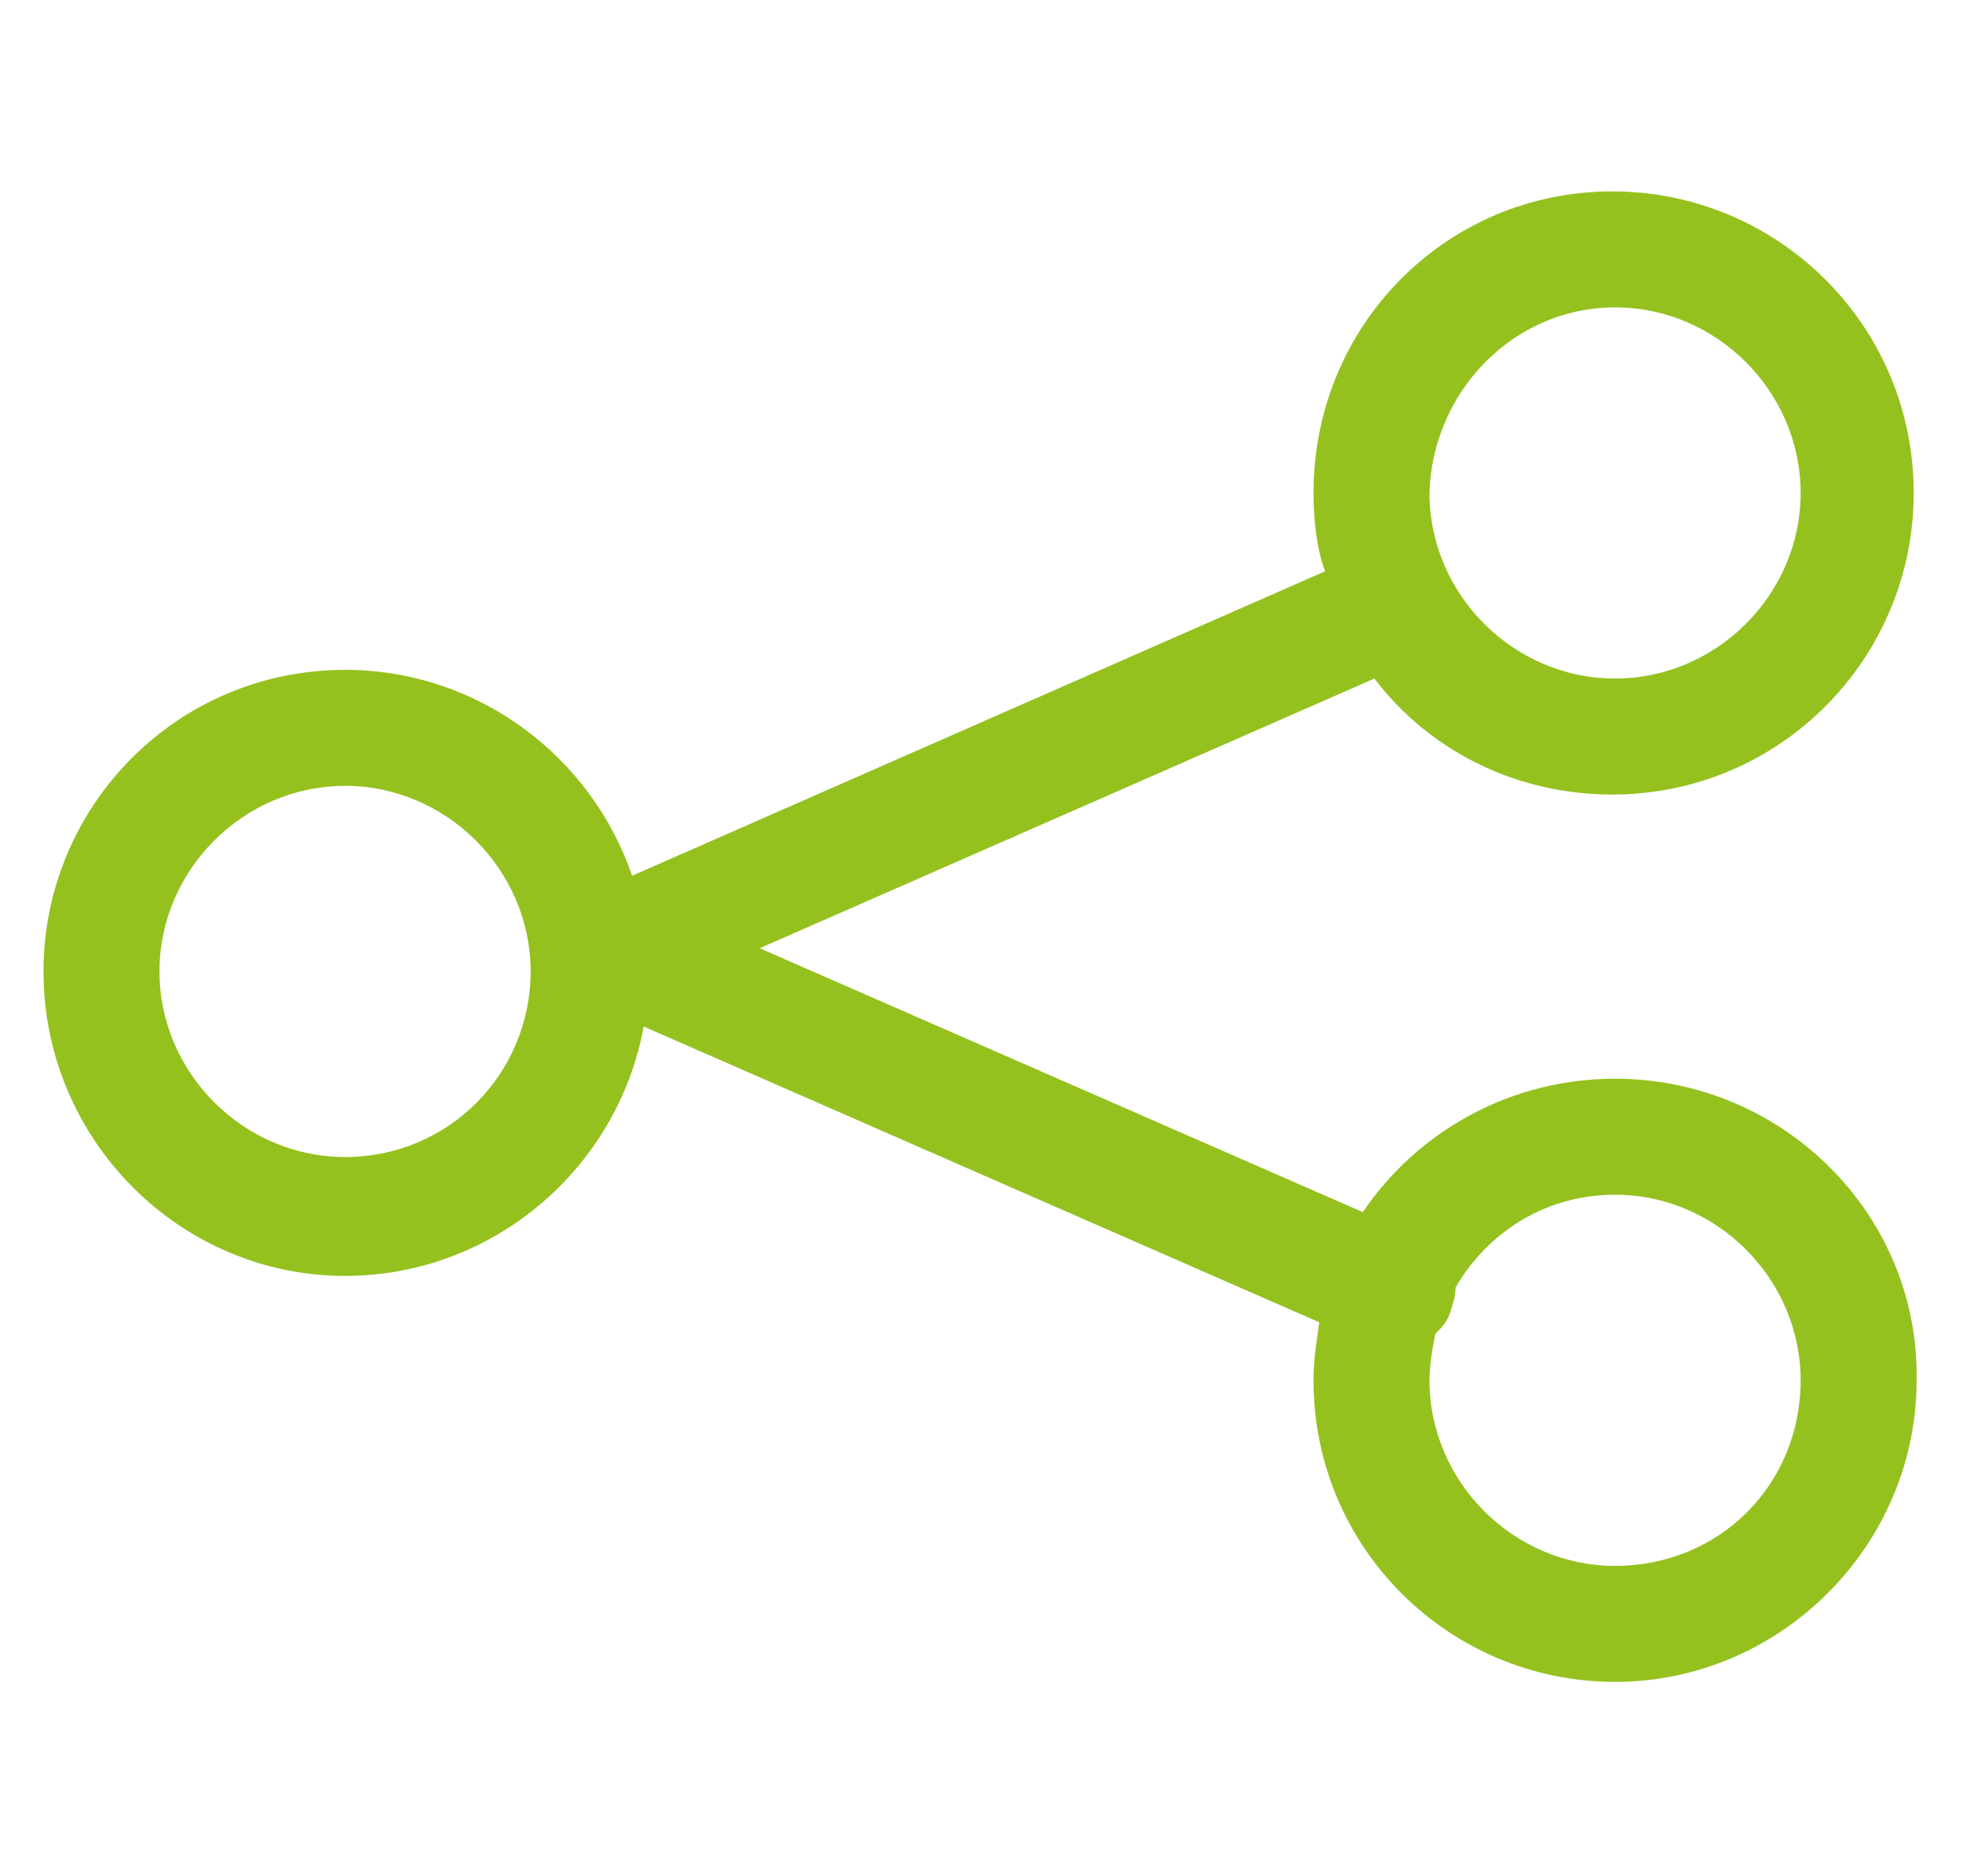
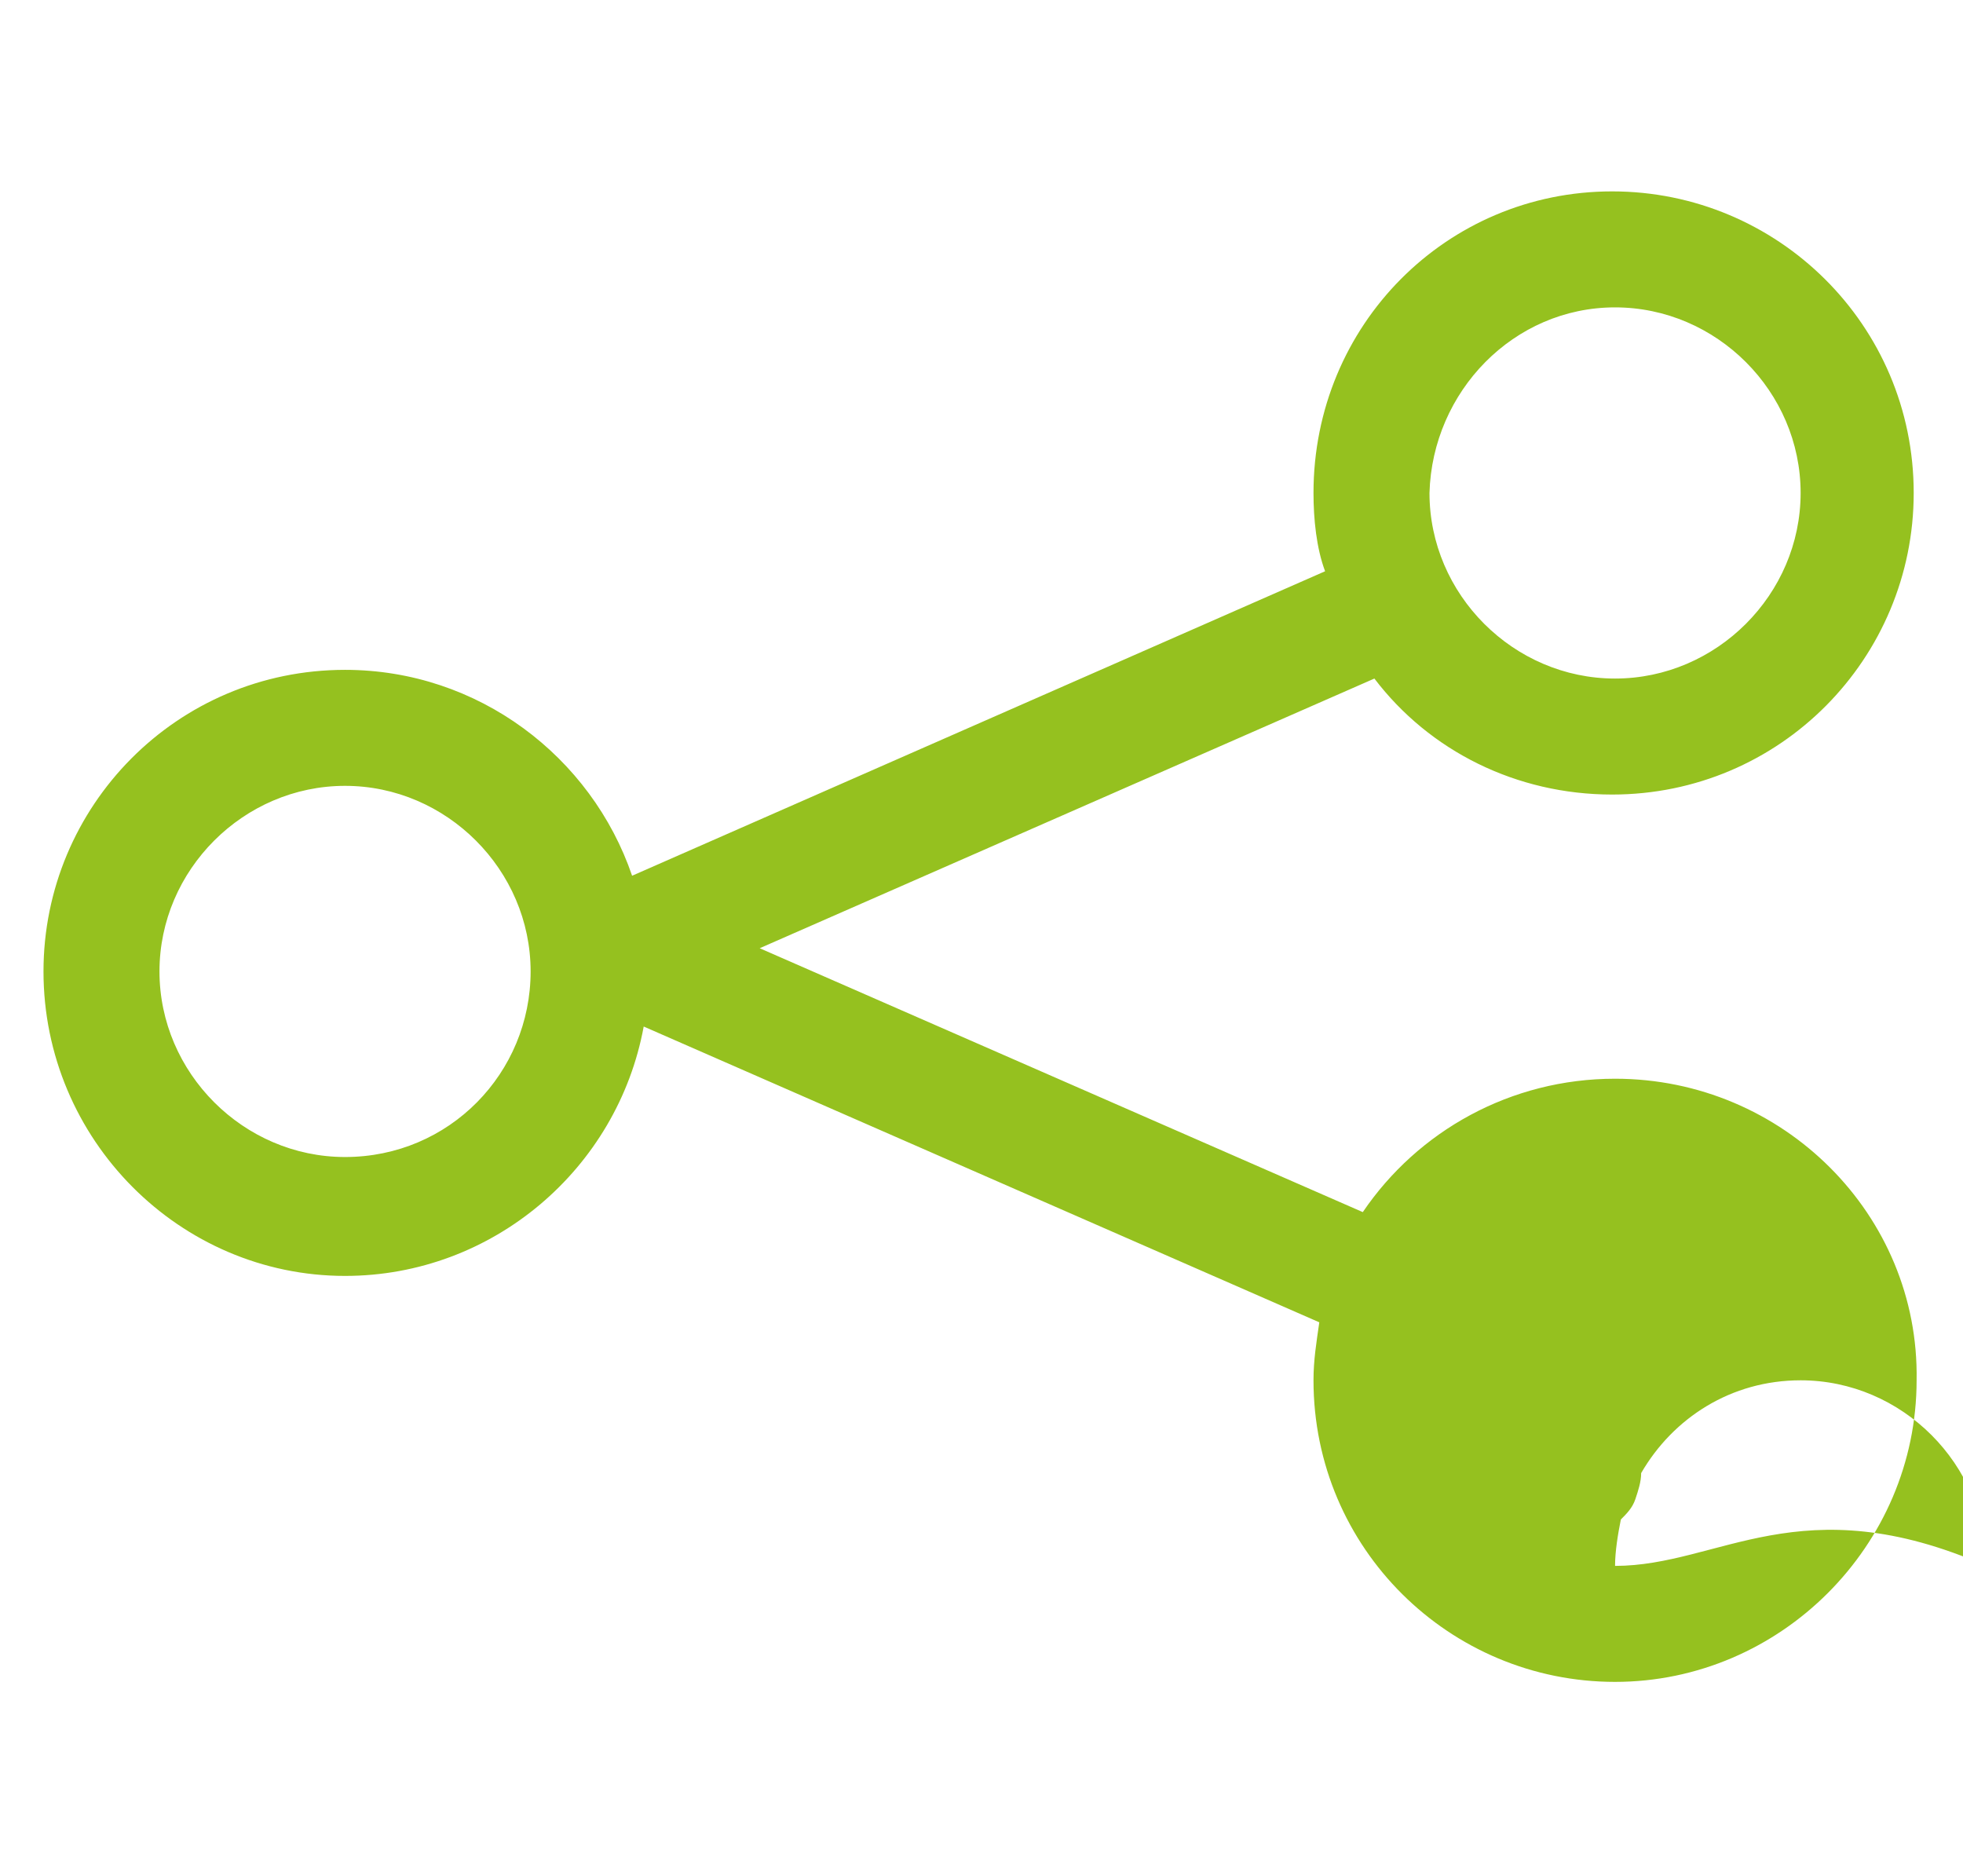
<svg xmlns="http://www.w3.org/2000/svg" version="1.1" id="Capa_1" x="0px" y="0px" viewBox="0 0 67.7 64.7" style="enable-background:new 0 0 67.7 64.7;" xml:space="preserve">
  <style type="text/css">
	.st0{fill:#95C11F;}
</style>
-   <path class="st0" d="M55.7,37.2c-3.6,0-6.8,1.8-8.7,4.6l-20.8-9.1l21.2-9.3c1.9,2.5,4.9,4,8.2,4c5.8,0,10.4-4.7,10.4-10.4  c0-5.8-4.7-10.4-10.4-10.4S45.3,11.2,45.3,17c0,0.9,0.1,1.9,0.4,2.7L21.8,30.2c-1.4-4.1-5.3-7.1-9.9-7.1c-5.8,0-10.4,4.7-10.4,10.4  C1.5,39.3,6.2,44,11.9,44c5.1,0,9.4-3.7,10.3-8.6l23.3,10.2c-0.1,0.7-0.2,1.3-0.2,2c0,5.8,4.7,10.4,10.4,10.4s10.4-4.7,10.4-10.4  C66.2,41.9,61.5,37.2,55.7,37.2z M55.7,10.6c3.5,0,6.4,2.9,6.4,6.4c0,3.5-2.9,6.4-6.4,6.4c-3.5,0-6.4-2.9-6.4-6.4  C49.4,13.5,52.2,10.6,55.7,10.6z M11.9,39.9c-3.5,0-6.4-2.9-6.4-6.4s2.9-6.4,6.4-6.4s6.4,2.9,6.4,6.4S15.5,39.9,11.9,39.9z M55.7,54  c-3.5,0-6.4-2.9-6.4-6.4c0-0.5,0.1-1.1,0.2-1.6c0.2-0.2,0.4-0.4,0.5-0.7c0.1-0.3,0.2-0.6,0.2-0.9c1.1-1.9,3.1-3.2,5.5-3.2  c3.5,0,6.4,2.9,6.4,6.4C62.1,51.2,59.3,54,55.7,54z" />
+   <path class="st0" d="M55.7,37.2c-3.6,0-6.8,1.8-8.7,4.6l-20.8-9.1l21.2-9.3c1.9,2.5,4.9,4,8.2,4c5.8,0,10.4-4.7,10.4-10.4  c0-5.8-4.7-10.4-10.4-10.4S45.3,11.2,45.3,17c0,0.9,0.1,1.9,0.4,2.7L21.8,30.2c-1.4-4.1-5.3-7.1-9.9-7.1c-5.8,0-10.4,4.7-10.4,10.4  C1.5,39.3,6.2,44,11.9,44c5.1,0,9.4-3.7,10.3-8.6l23.3,10.2c-0.1,0.7-0.2,1.3-0.2,2c0,5.8,4.7,10.4,10.4,10.4s10.4-4.7,10.4-10.4  C66.2,41.9,61.5,37.2,55.7,37.2z M55.7,10.6c3.5,0,6.4,2.9,6.4,6.4c0,3.5-2.9,6.4-6.4,6.4c-3.5,0-6.4-2.9-6.4-6.4  C49.4,13.5,52.2,10.6,55.7,10.6z M11.9,39.9c-3.5,0-6.4-2.9-6.4-6.4s2.9-6.4,6.4-6.4s6.4,2.9,6.4,6.4S15.5,39.9,11.9,39.9z M55.7,54  c0-0.5,0.1-1.1,0.2-1.6c0.2-0.2,0.4-0.4,0.5-0.7c0.1-0.3,0.2-0.6,0.2-0.9c1.1-1.9,3.1-3.2,5.5-3.2  c3.5,0,6.4,2.9,6.4,6.4C62.1,51.2,59.3,54,55.7,54z" />
</svg>